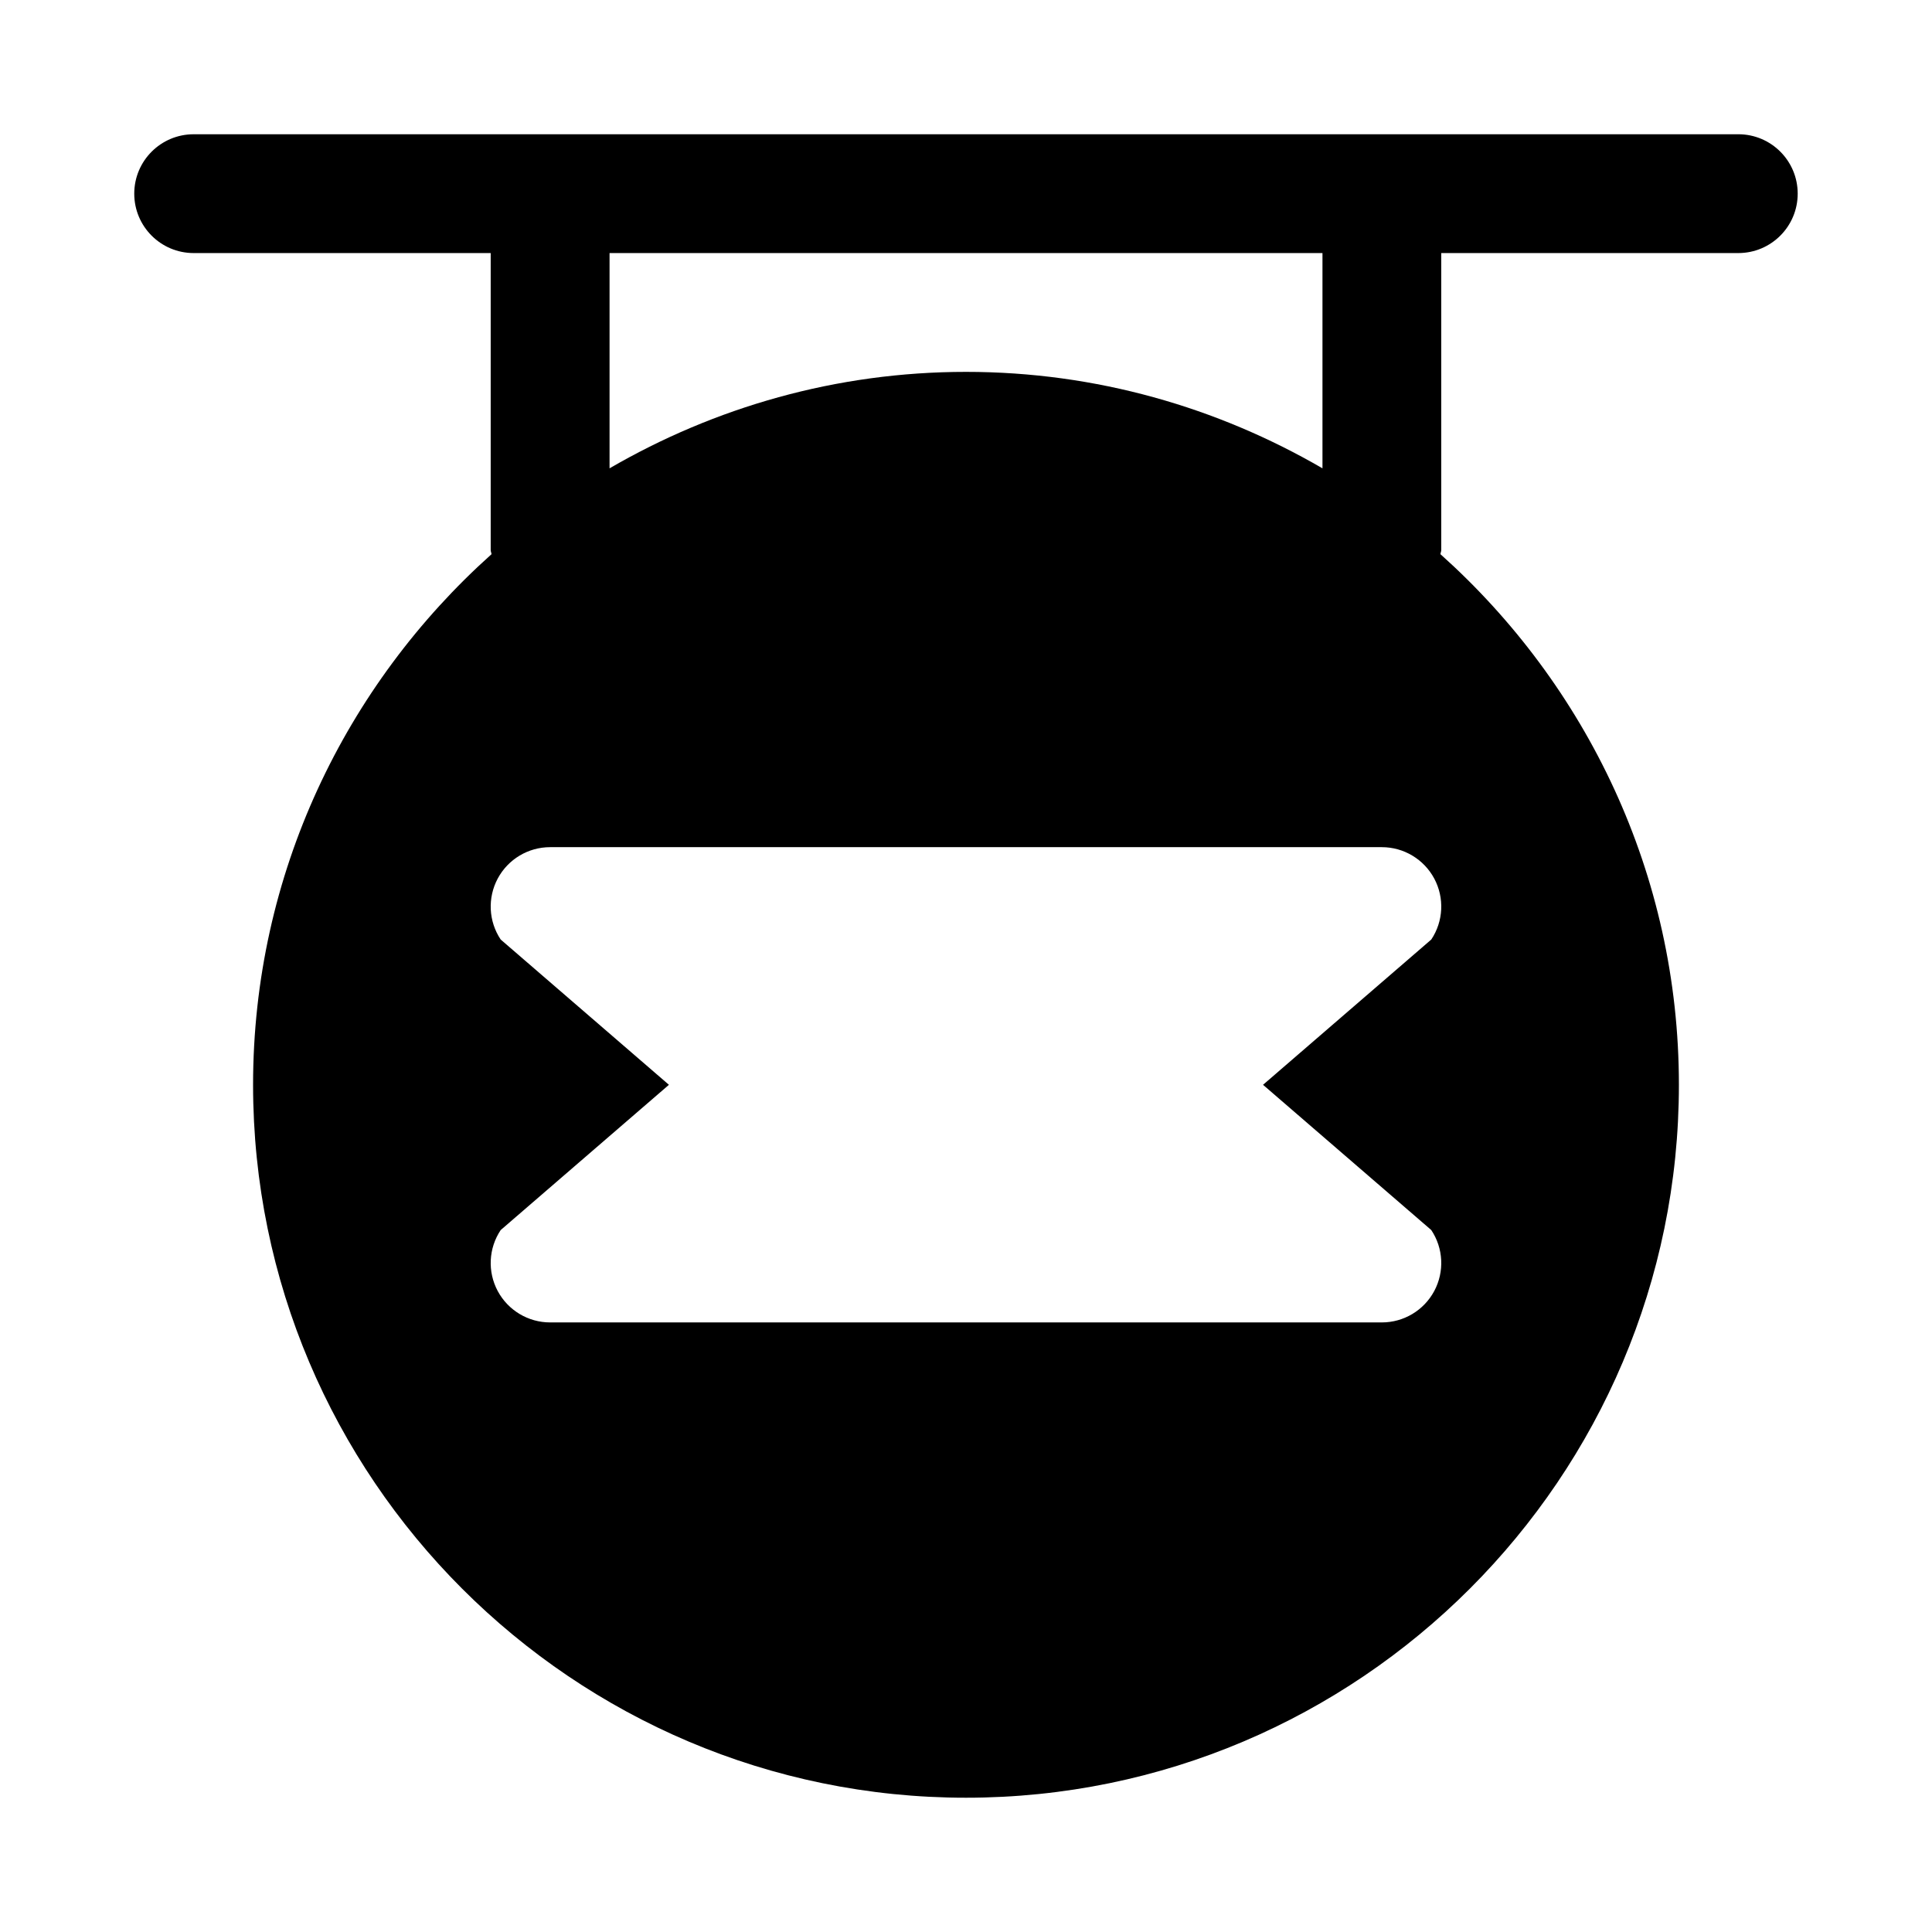
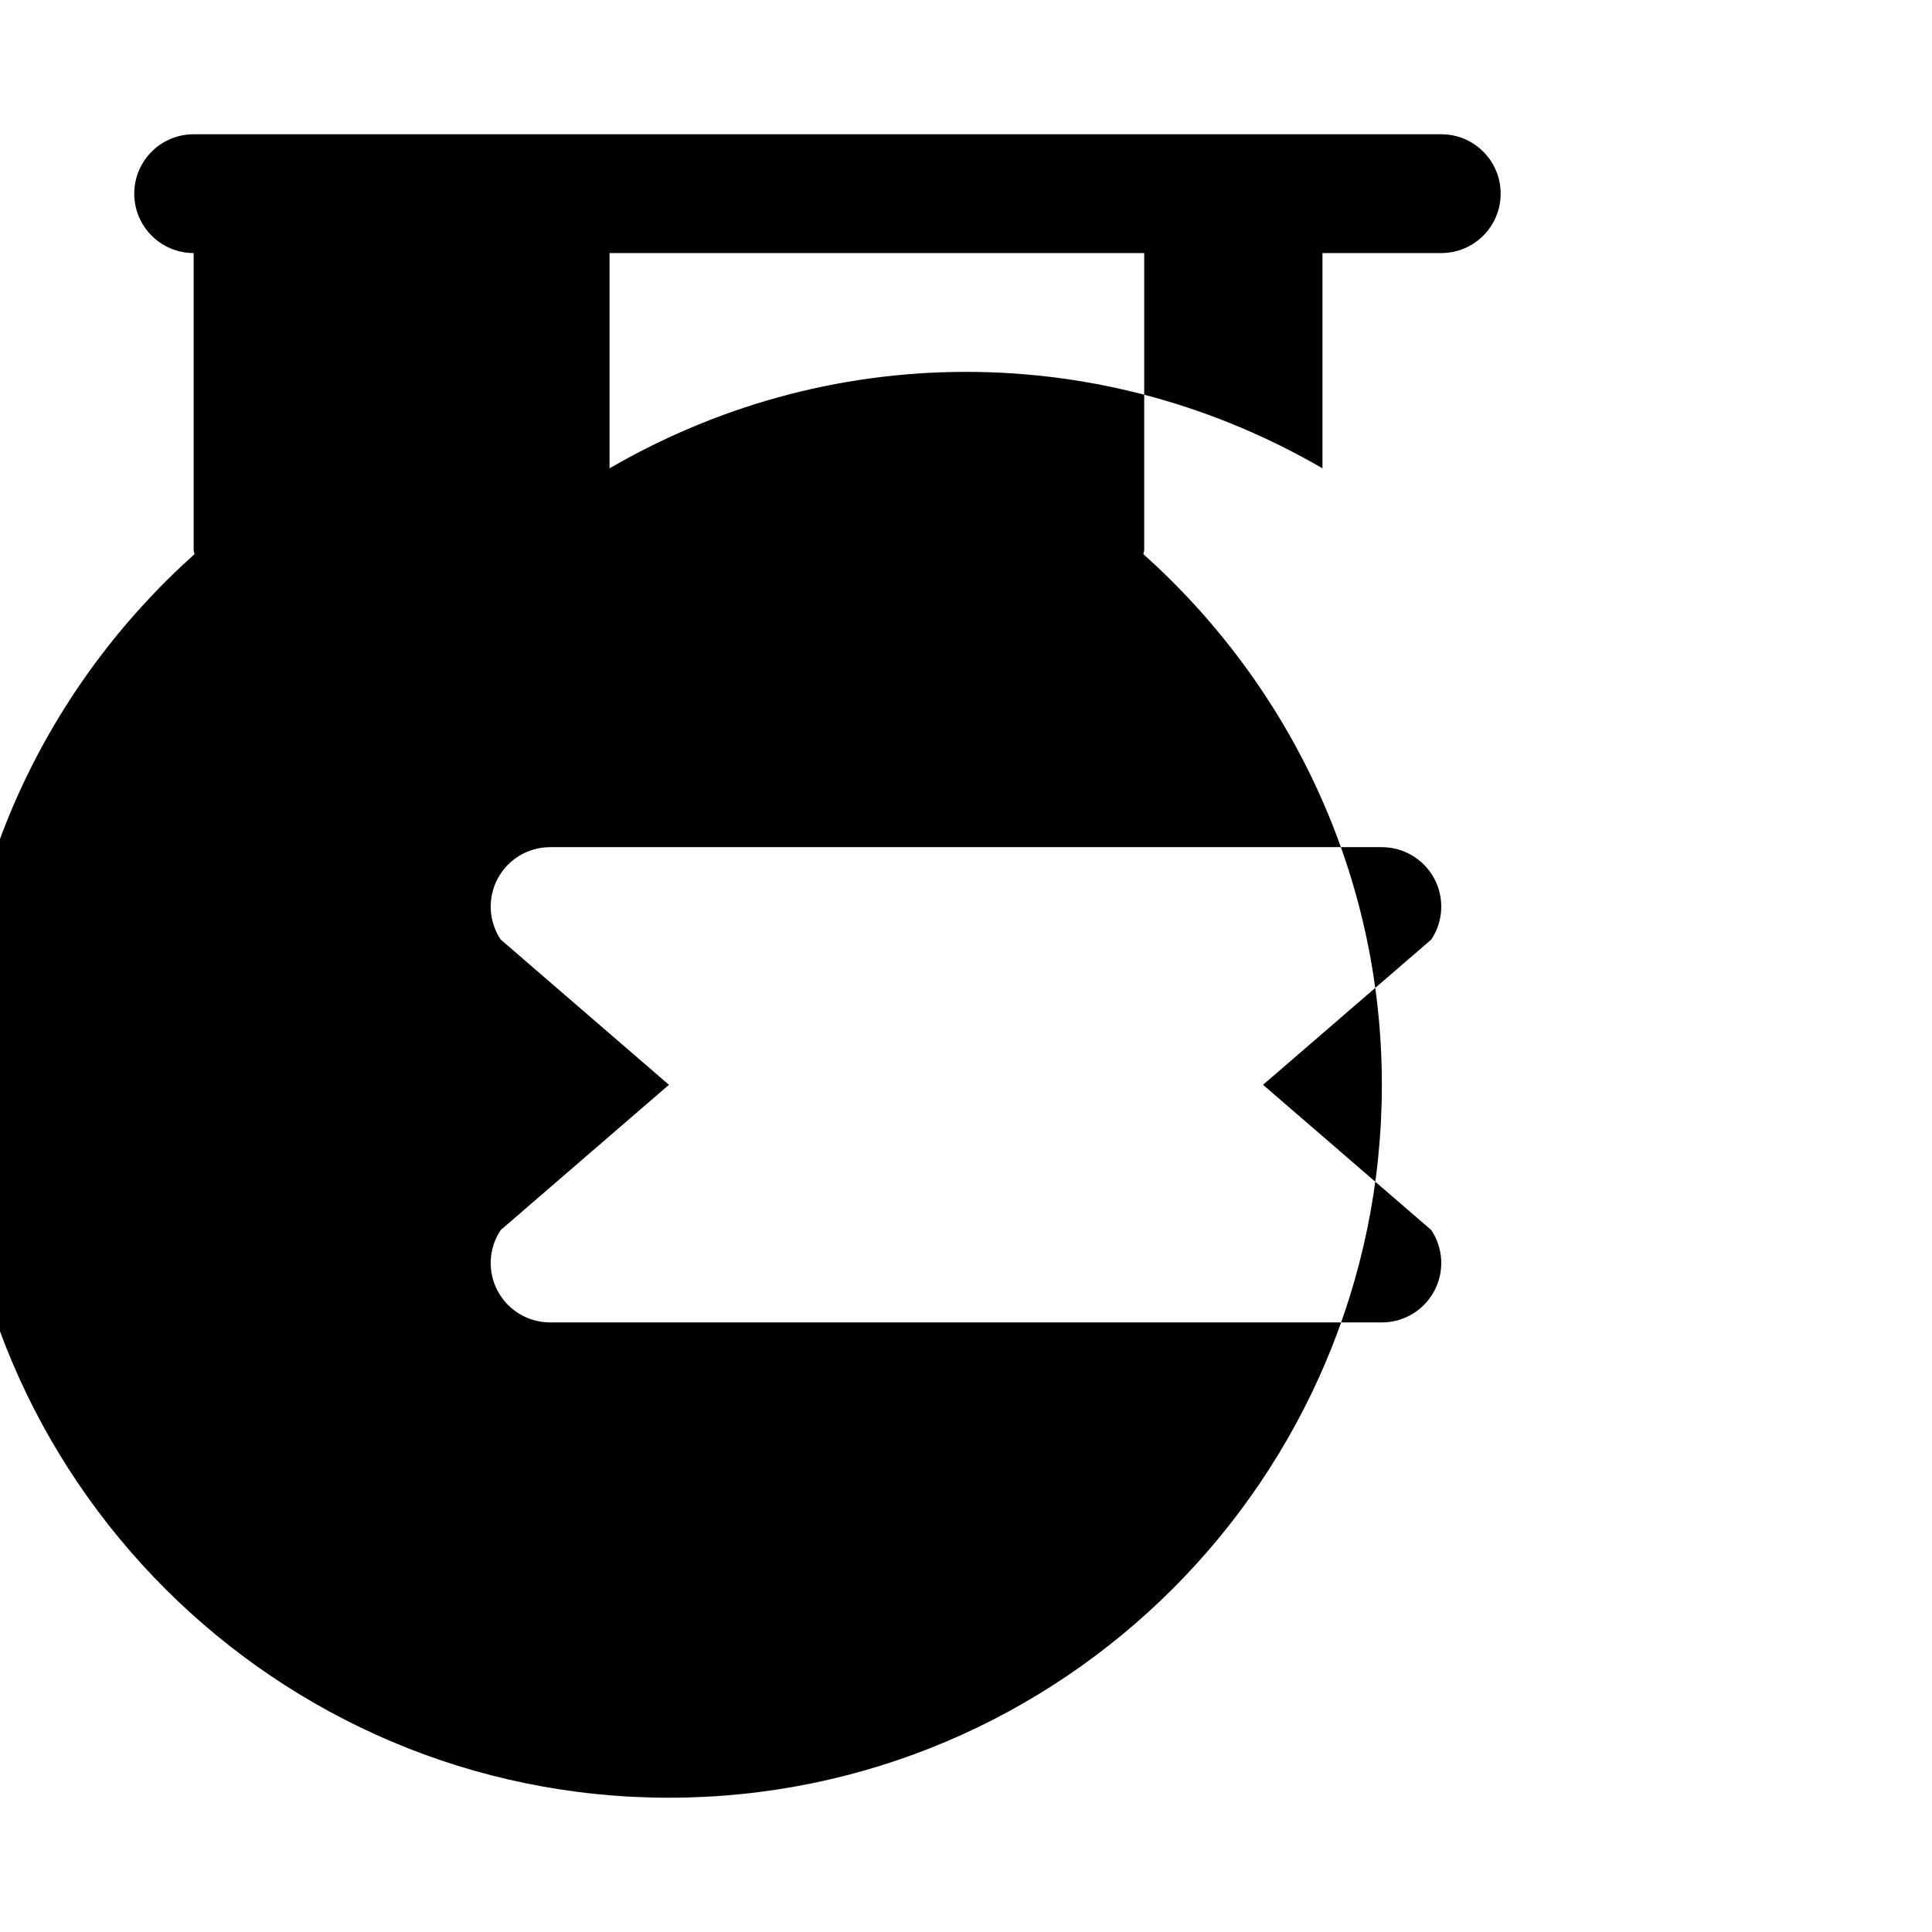
<svg xmlns="http://www.w3.org/2000/svg" fill="#000000" width="800px" height="800px" version="1.1" viewBox="144 144 512 512">
-   <path d="m604.67 179.58h-409.35c-8.691 0-15.742 7.051-15.742 15.742 0 8.695 7.051 15.742 15.742 15.742h78.719v78.719c0 0.383 0.191 0.703 0.219 1.082-38.672 34.621-63.191 84.75-63.191 140.62 0 104.17 84.754 188.93 188.93 188.93 104.17 0 188.93-84.754 188.93-188.93 0-55.867-24.52-106-63.195-140.62 0.023-0.379 0.215-0.699 0.215-1.082v-78.719h78.719c8.695 0 15.742-7.051 15.742-15.742 0.004-8.695-7.043-15.746-15.738-15.746zm-81.367 290.4c3.223 4.828 3.519 11.039 0.785 16.16-2.742 5.121-8.078 8.316-13.883 8.316h-220.42c-5.805 0-11.141-3.199-13.883-8.316-2.738-5.121-2.438-11.332 0.785-16.16l44.586-38.496-44.586-38.5c-3.223-4.828-3.519-11.039-0.785-16.16 2.746-5.121 8.078-8.316 13.883-8.316h220.42c5.805 0 11.141 3.199 13.883 8.316 2.738 5.121 2.438 11.332-0.785 16.16l-44.586 38.5zm-123.3-227.43c-34.43 0-66.637 9.406-94.465 25.562v-57.051h188.93v57.051c-27.828-16.156-60.039-25.562-94.465-25.562z" />
+   <path d="m604.67 179.58h-409.35c-8.691 0-15.742 7.051-15.742 15.742 0 8.695 7.051 15.742 15.742 15.742v78.719c0 0.383 0.191 0.703 0.219 1.082-38.672 34.621-63.191 84.75-63.191 140.62 0 104.17 84.754 188.93 188.93 188.93 104.17 0 188.93-84.754 188.93-188.93 0-55.867-24.52-106-63.195-140.62 0.023-0.379 0.215-0.699 0.215-1.082v-78.719h78.719c8.695 0 15.742-7.051 15.742-15.742 0.004-8.695-7.043-15.746-15.738-15.746zm-81.367 290.4c3.223 4.828 3.519 11.039 0.785 16.16-2.742 5.121-8.078 8.316-13.883 8.316h-220.42c-5.805 0-11.141-3.199-13.883-8.316-2.738-5.121-2.438-11.332 0.785-16.16l44.586-38.496-44.586-38.5c-3.223-4.828-3.519-11.039-0.785-16.16 2.746-5.121 8.078-8.316 13.883-8.316h220.42c5.805 0 11.141 3.199 13.883 8.316 2.738 5.121 2.438 11.332-0.785 16.16l-44.586 38.5zm-123.3-227.43c-34.43 0-66.637 9.406-94.465 25.562v-57.051h188.93v57.051c-27.828-16.156-60.039-25.562-94.465-25.562z" />
</svg>